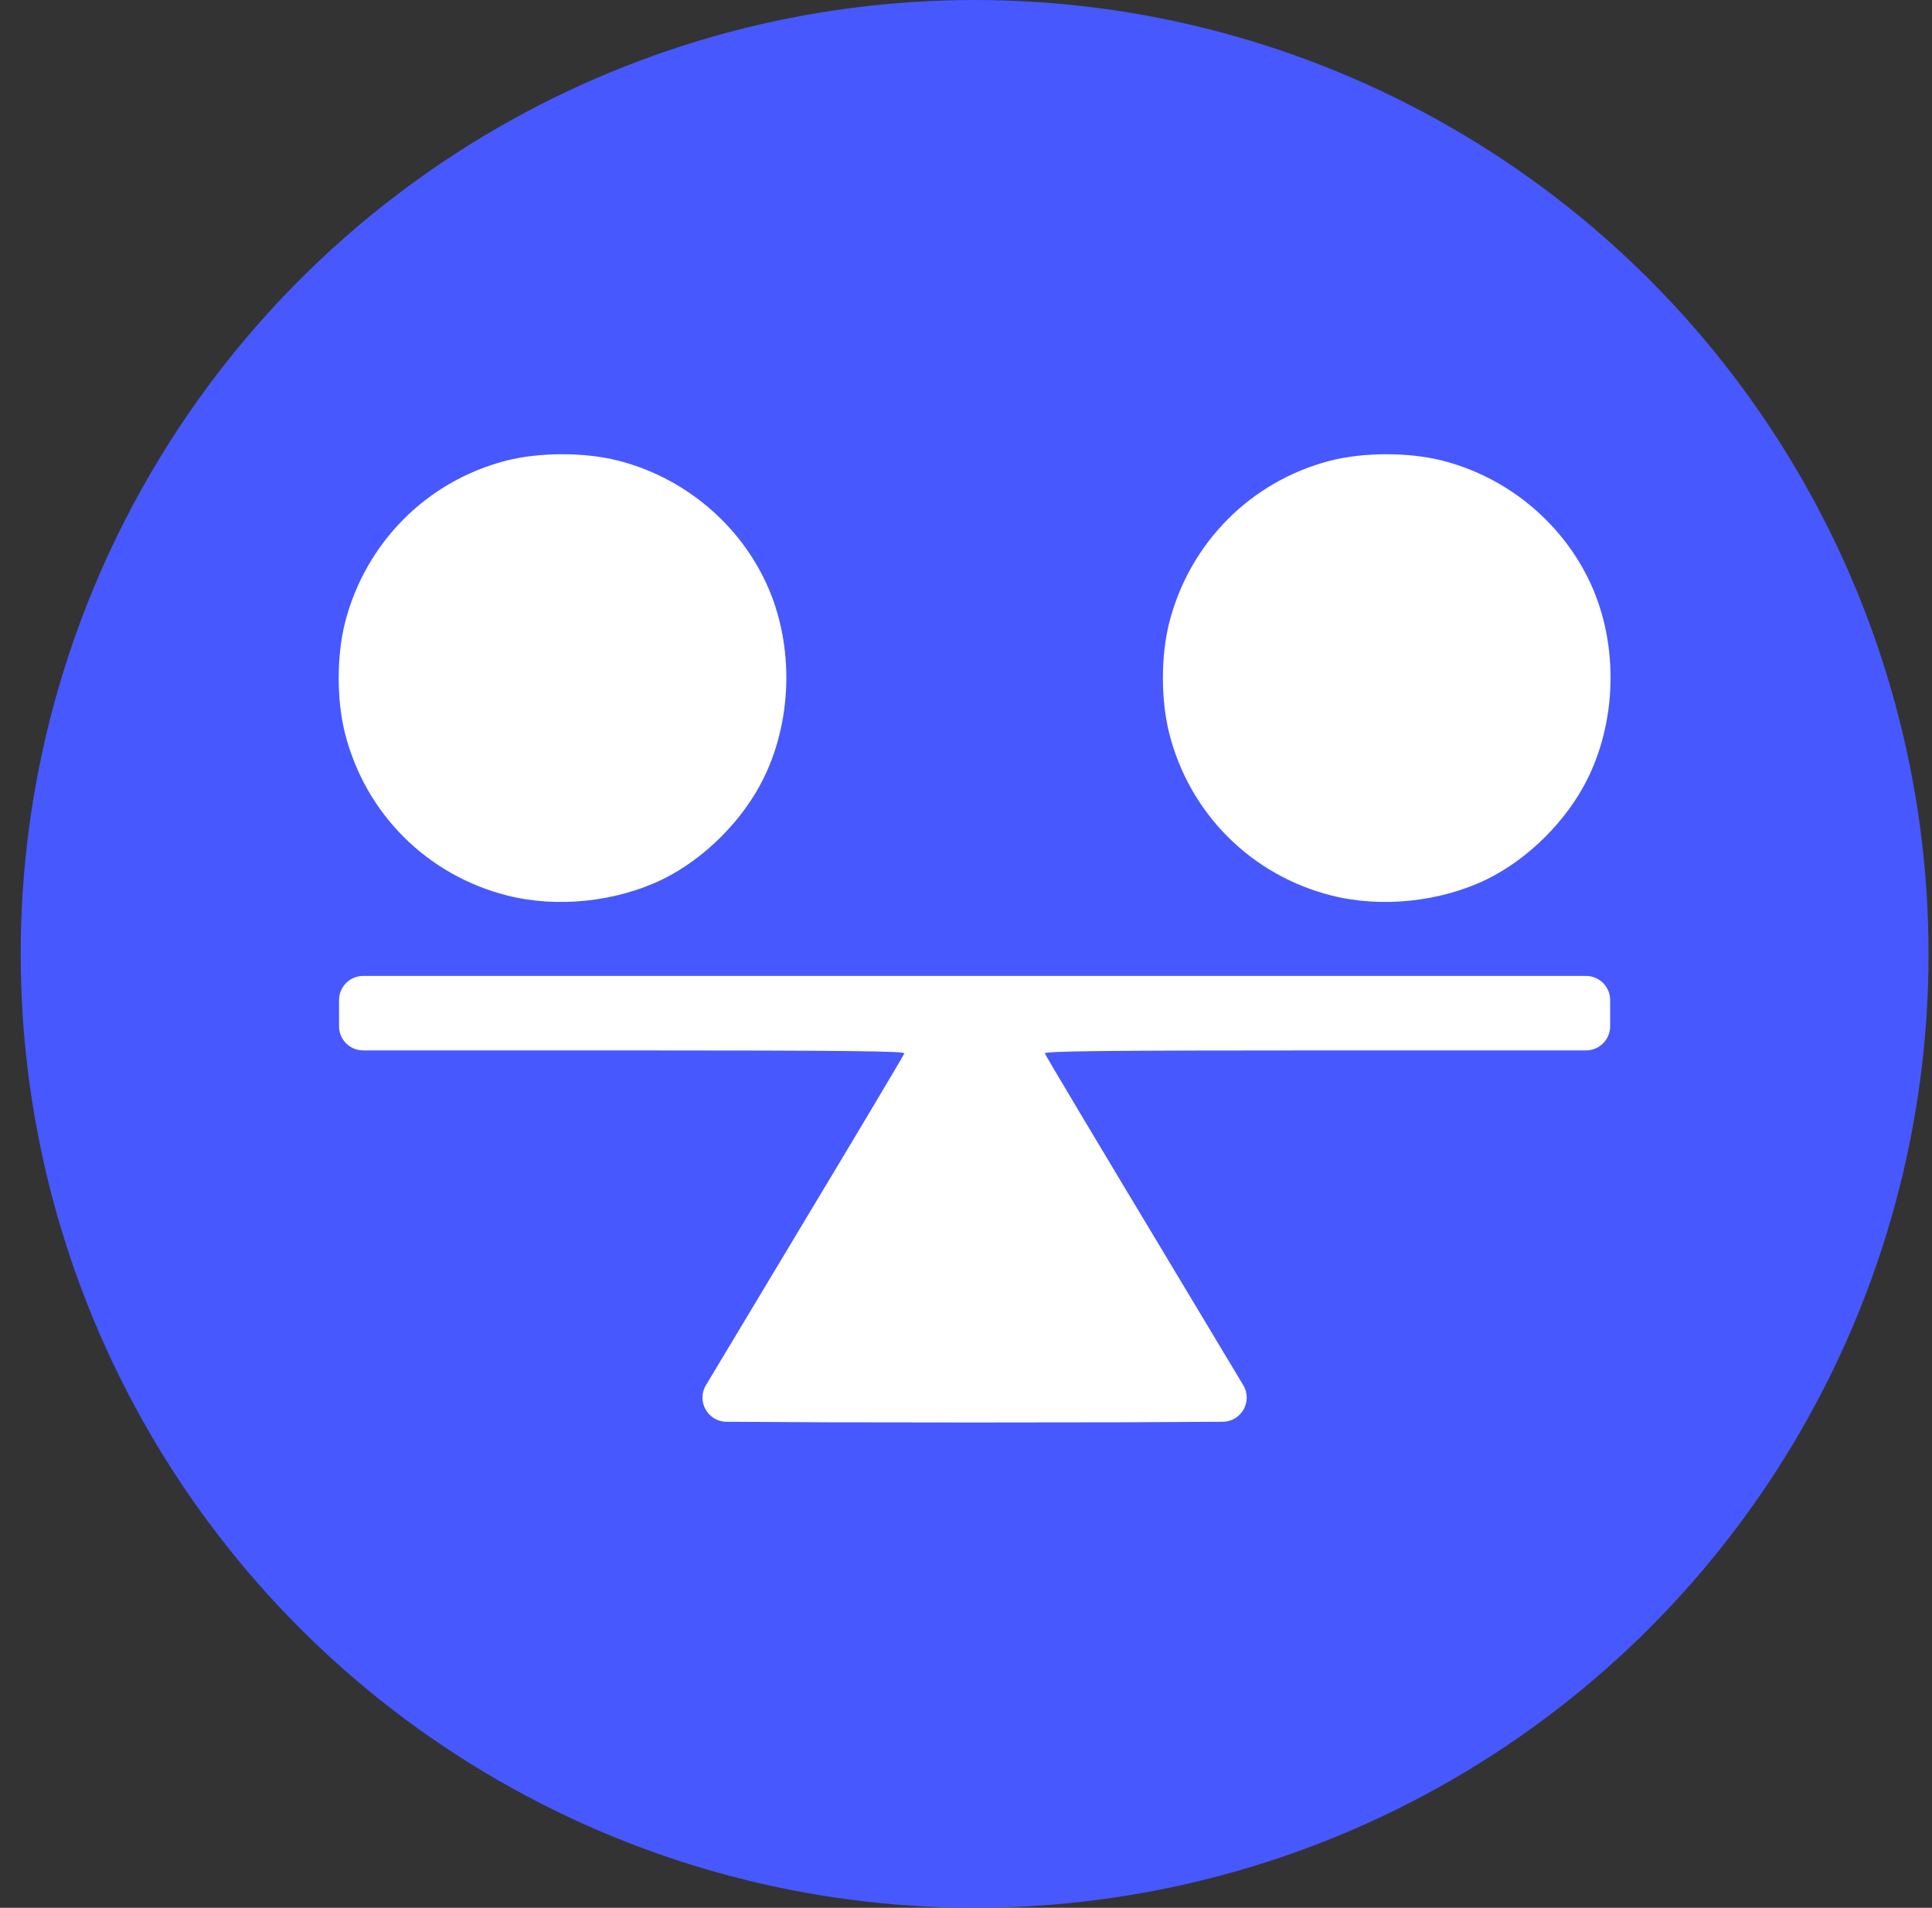
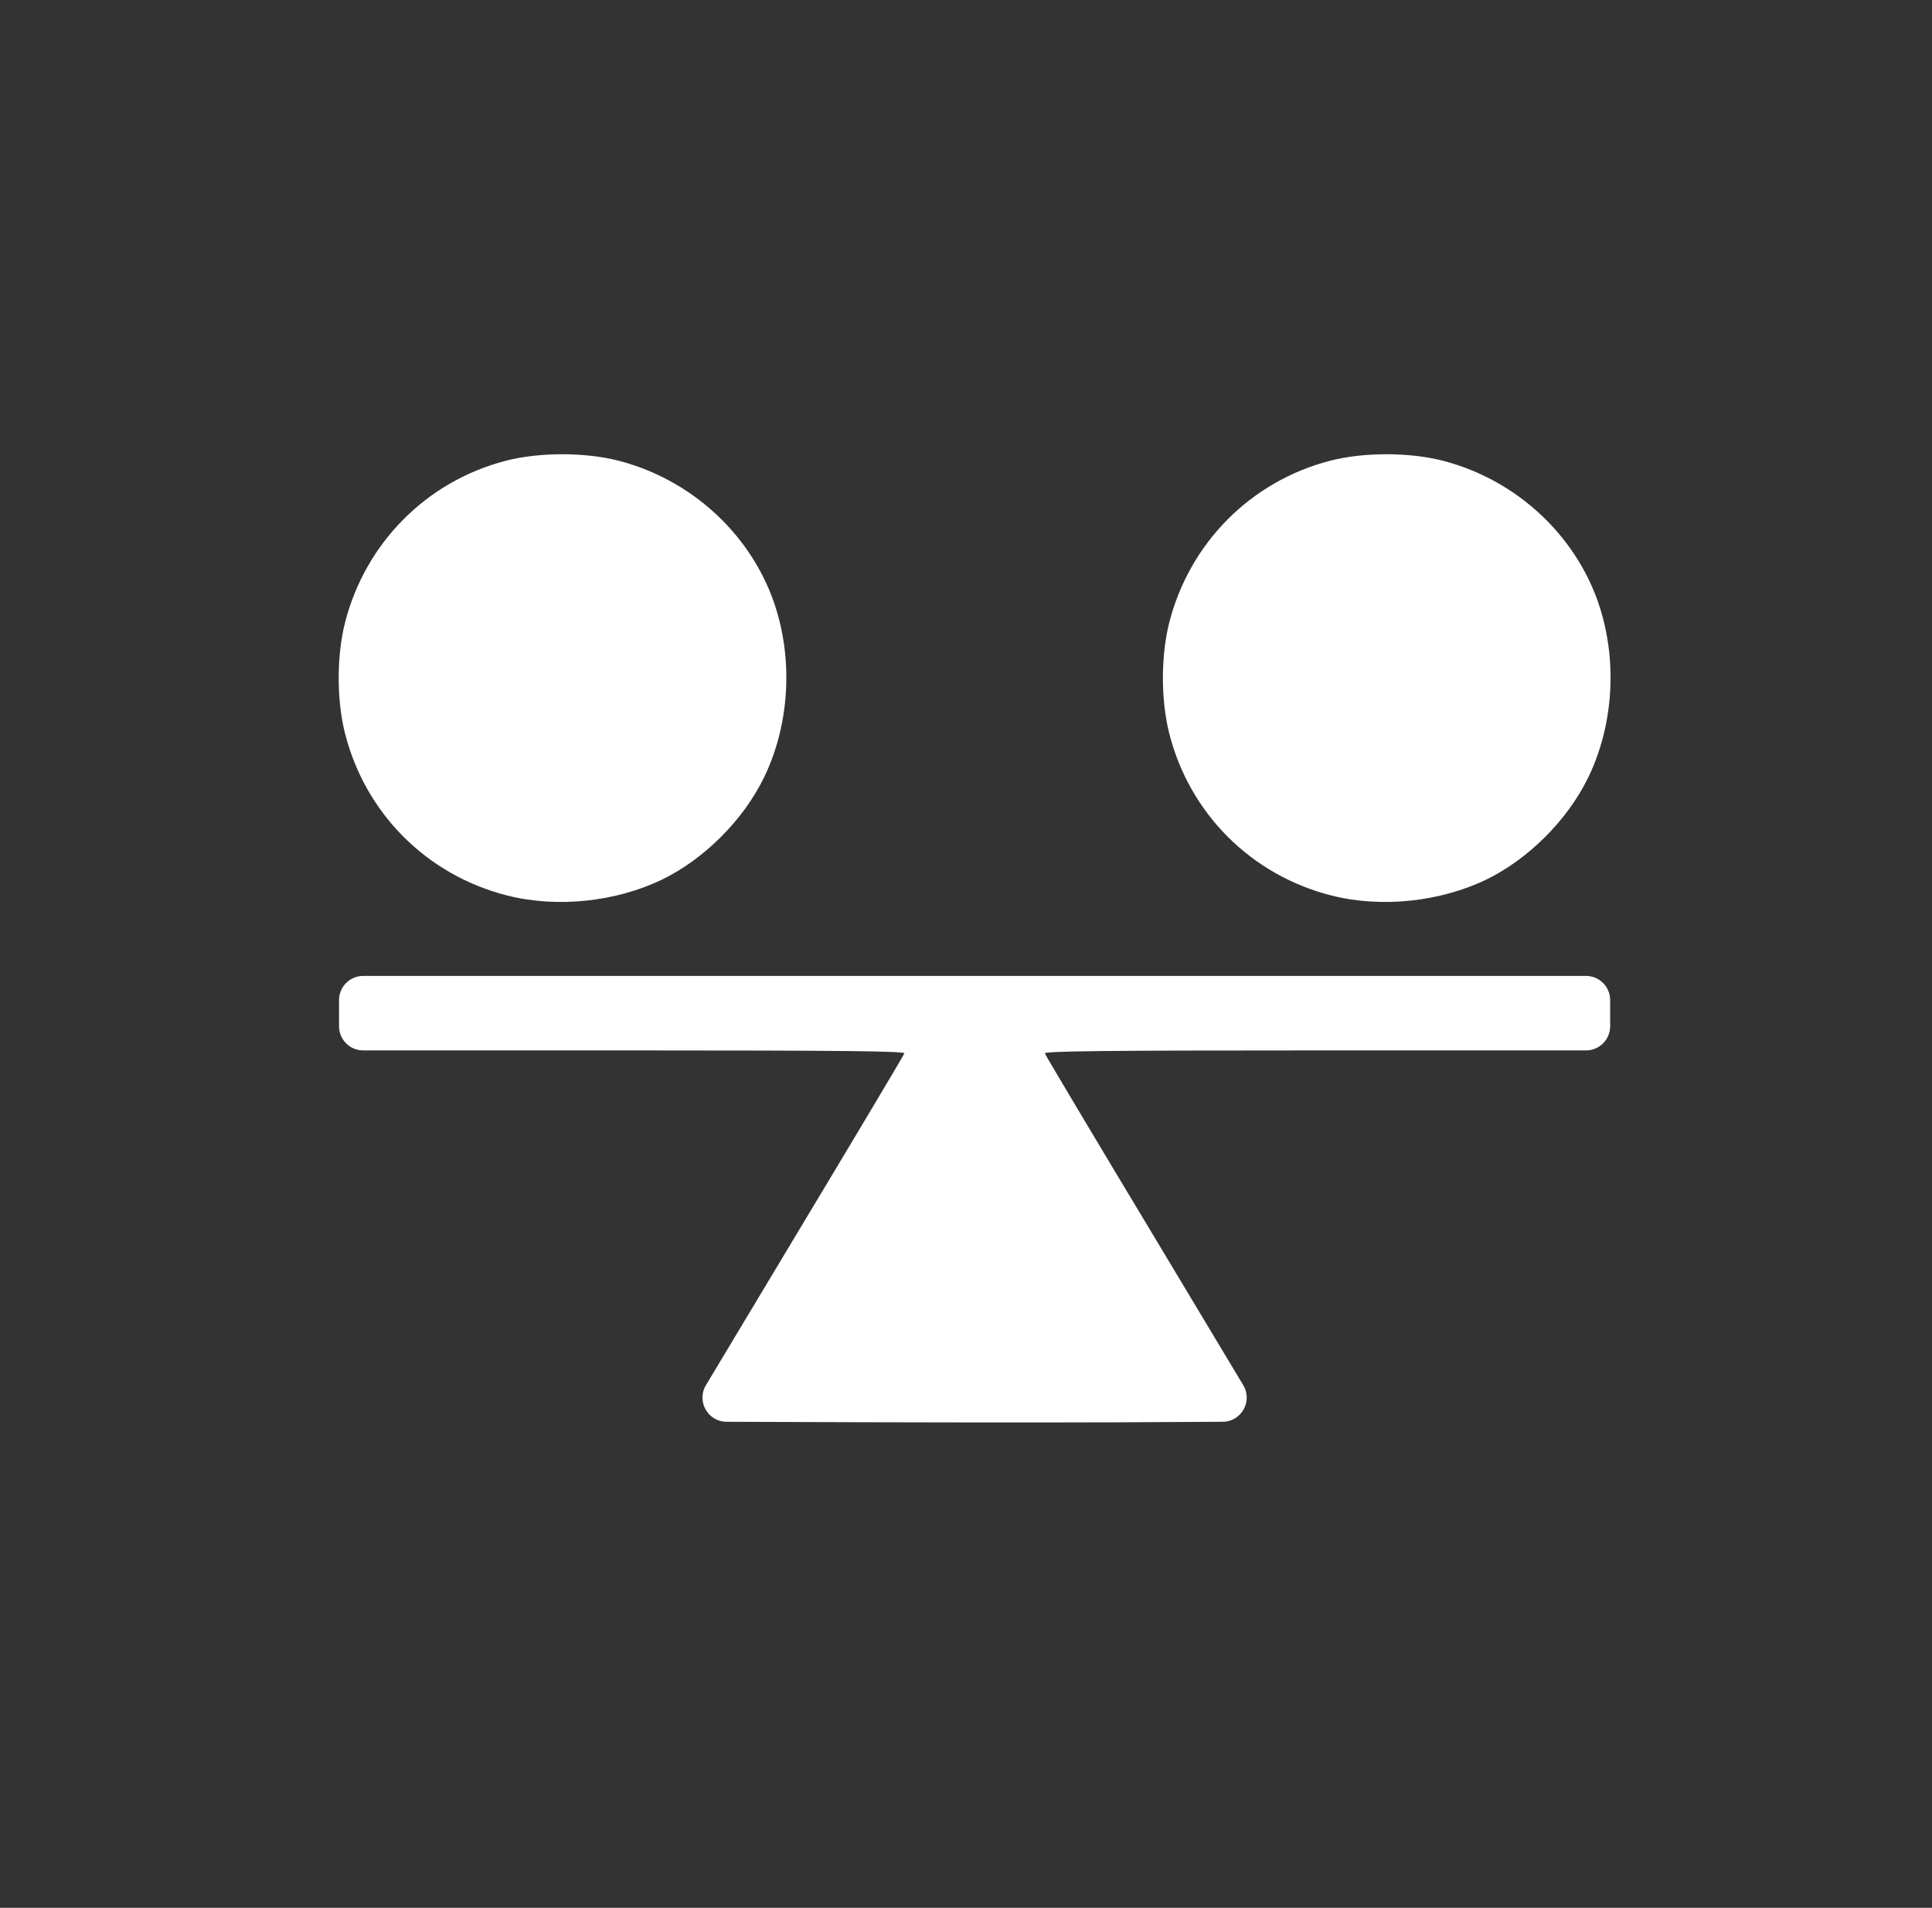
<svg xmlns="http://www.w3.org/2000/svg" width="80" height="79" viewBox="0 0 80 79" fill="none">
  <rect x="0" y="0" width="80" height="79" fill="#333333" stroke="none" />
-   <circle cx="40.357" cy="39.5" r="39.5" fill="#4758FF" />
  <path d="M20.937 19.081C17.658 19.934 15.129 22.483 14.286 25.783C13.937 27.171 13.937 28.98 14.286 30.368C15.129 33.689 17.678 36.238 20.999 37.081C23.065 37.605 25.502 37.349 27.434 36.413C29.172 35.56 30.776 33.956 31.629 32.208C32.873 29.659 32.873 26.431 31.619 23.922C30.426 21.527 28.206 19.738 25.584 19.07C24.196 18.721 22.325 18.721 20.937 19.081Z" fill="white" />
  <path d="M55.066 19.081C51.787 19.934 49.258 22.483 48.415 25.783C48.066 27.171 48.066 28.98 48.415 30.368C49.258 33.689 51.807 36.238 55.128 37.081C57.194 37.605 59.631 37.349 61.563 36.413C63.301 35.56 64.904 33.956 65.758 32.208C67.002 29.659 67.002 26.431 65.748 23.922C64.555 21.527 62.334 19.738 59.713 19.07C58.325 18.721 56.454 18.721 55.066 19.081Z" fill="white" />
-   <path d="M14.039 41.954V42.496C14.039 43.049 14.486 43.496 15.039 43.496H25.768C35.113 43.496 37.488 43.527 37.447 43.62C37.426 43.692 35.36 47.156 32.862 51.309L29.231 57.36C28.833 58.024 29.309 58.87 30.084 58.874L34.342 58.896C37.652 58.906 43.06 58.906 46.37 58.896L50.628 58.874C51.403 58.87 51.879 58.024 51.481 57.36L47.85 51.309C45.352 47.156 43.286 43.692 43.265 43.62C43.224 43.527 45.599 43.496 54.944 43.496H65.673C66.226 43.496 66.673 43.049 66.673 42.496V41.954V41.412C66.673 40.86 66.226 40.412 65.673 40.412H40.356H15.039C14.486 40.412 14.039 40.86 14.039 41.412V41.954Z" fill="white" />
+   <path d="M14.039 41.954V42.496C14.039 43.049 14.486 43.496 15.039 43.496H25.768C35.113 43.496 37.488 43.527 37.447 43.62C37.426 43.692 35.36 47.156 32.862 51.309L29.231 57.36C28.833 58.024 29.309 58.87 30.084 58.874C37.652 58.906 43.06 58.906 46.37 58.896L50.628 58.874C51.403 58.87 51.879 58.024 51.481 57.36L47.85 51.309C45.352 47.156 43.286 43.692 43.265 43.62C43.224 43.527 45.599 43.496 54.944 43.496H65.673C66.226 43.496 66.673 43.049 66.673 42.496V41.954V41.412C66.673 40.86 66.226 40.412 65.673 40.412H40.356H15.039C14.486 40.412 14.039 40.86 14.039 41.412V41.954Z" fill="white" />
</svg>